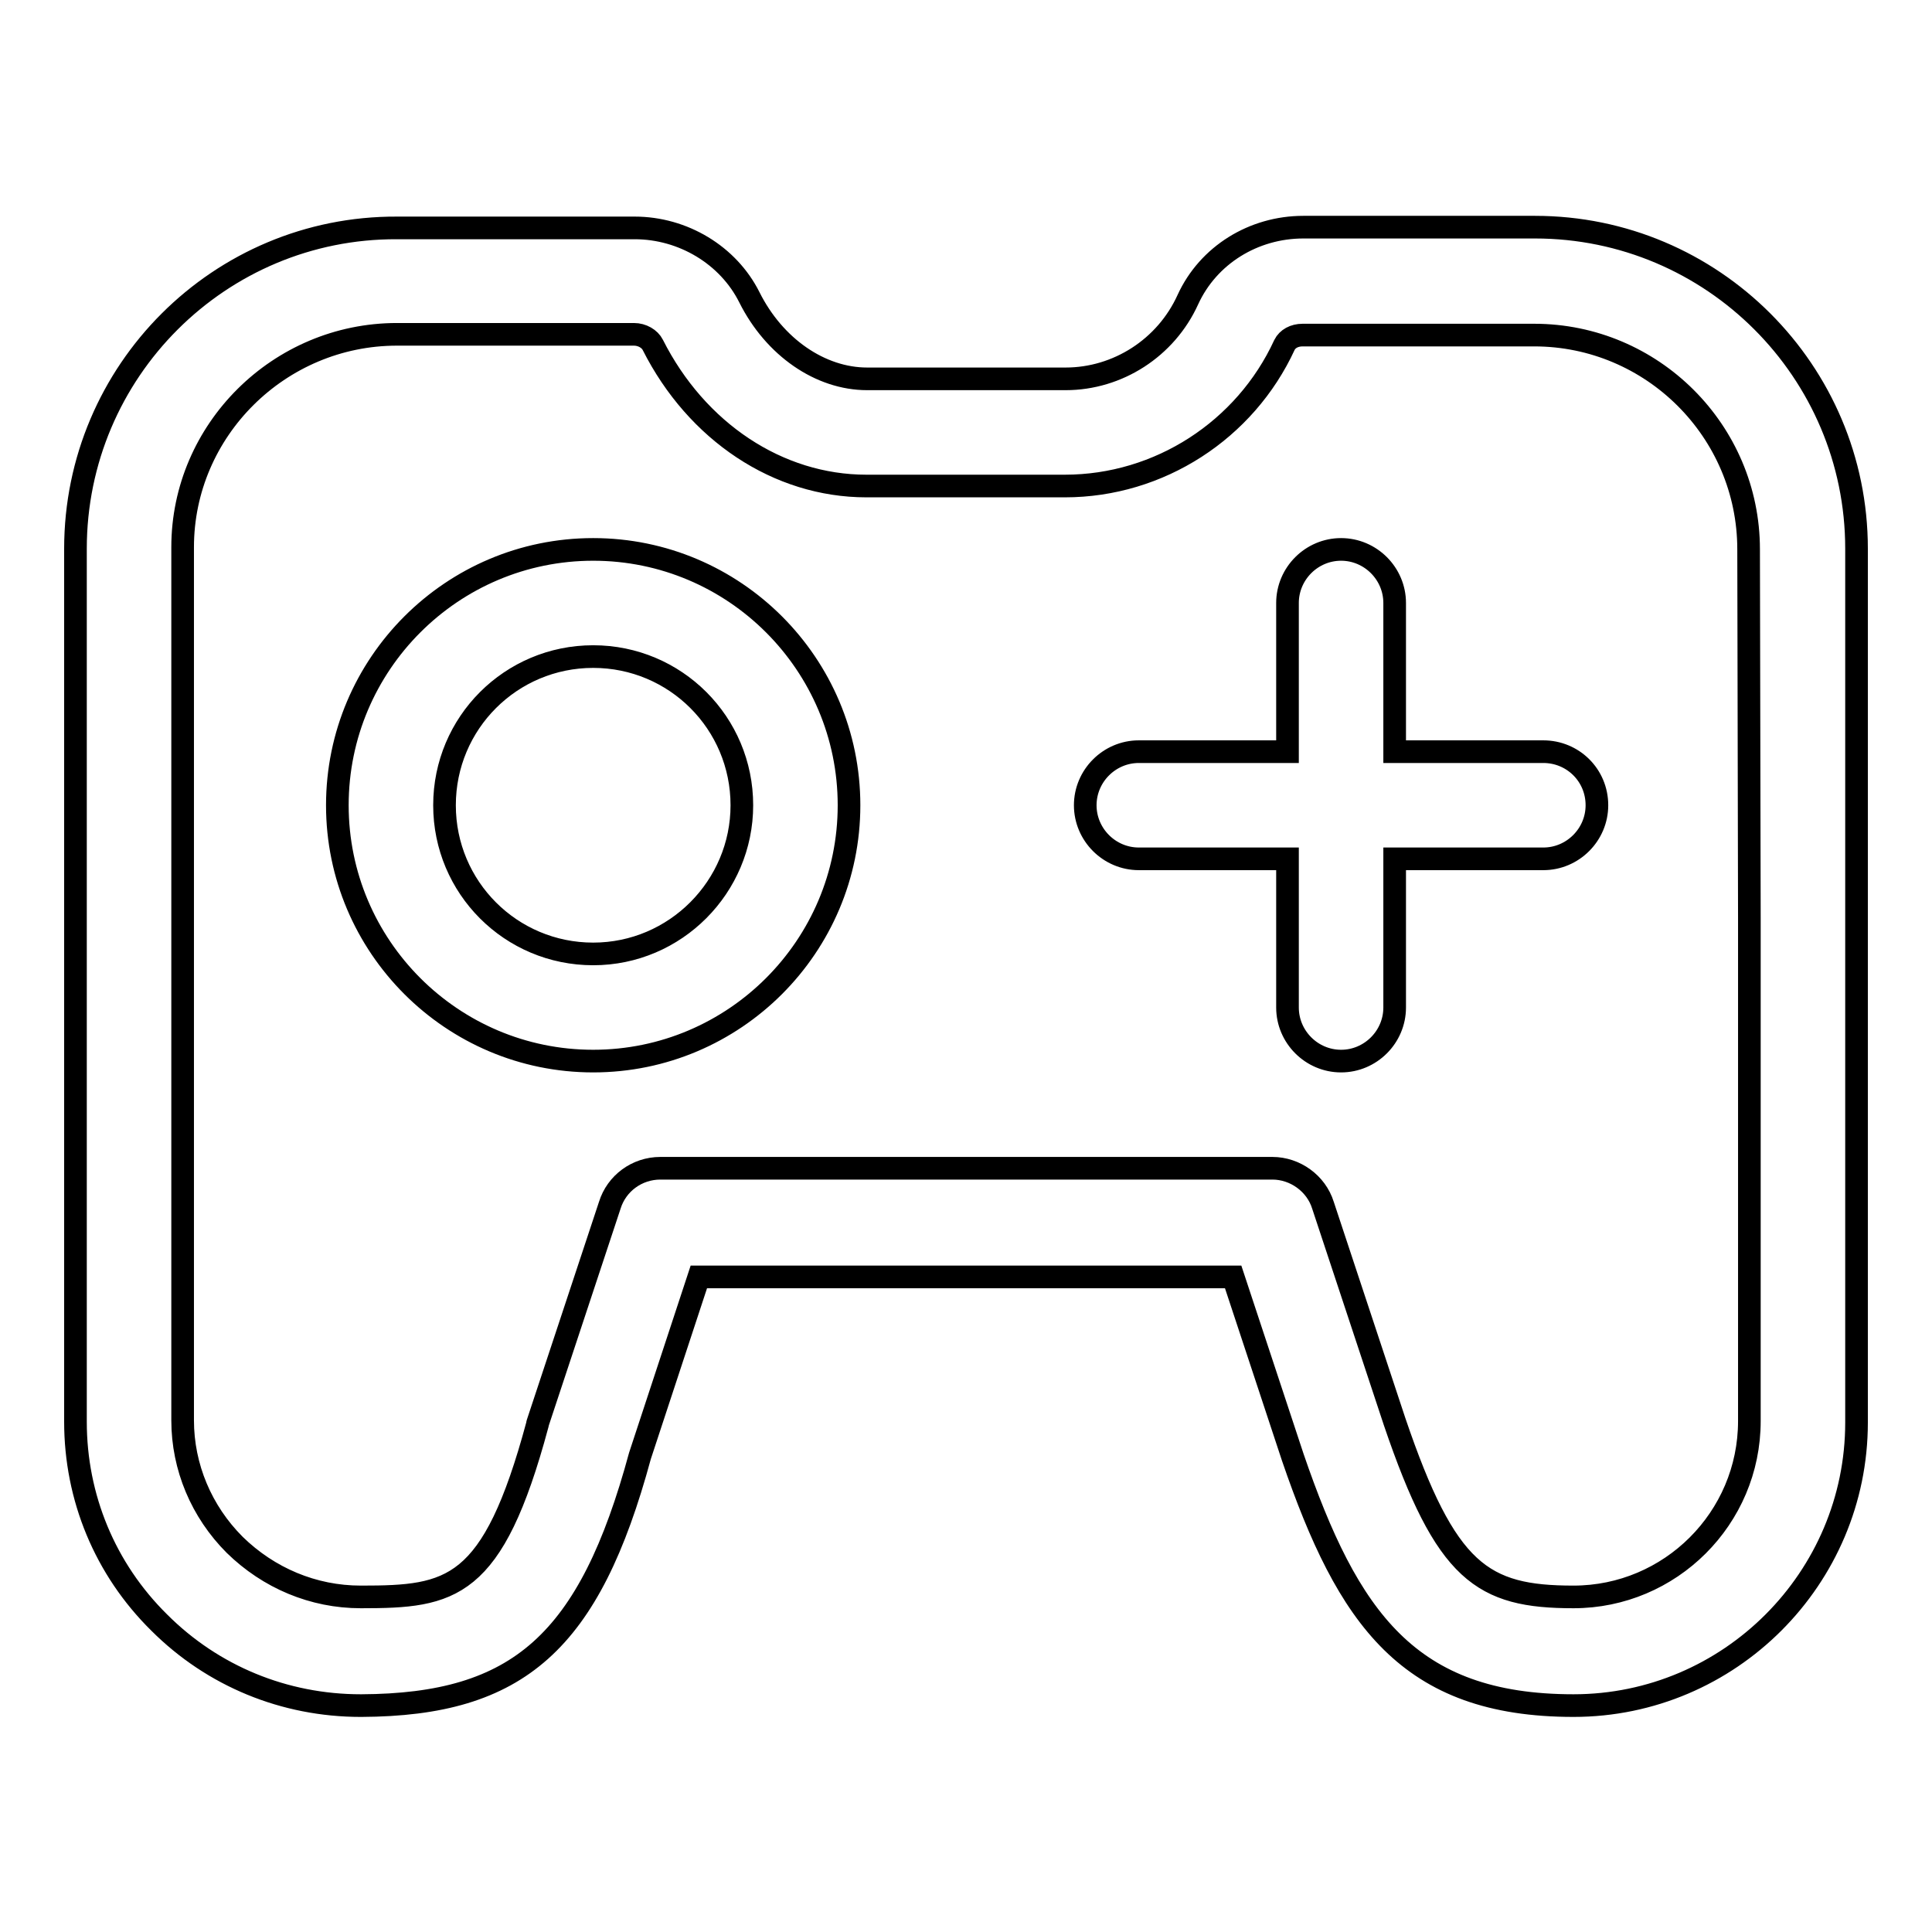
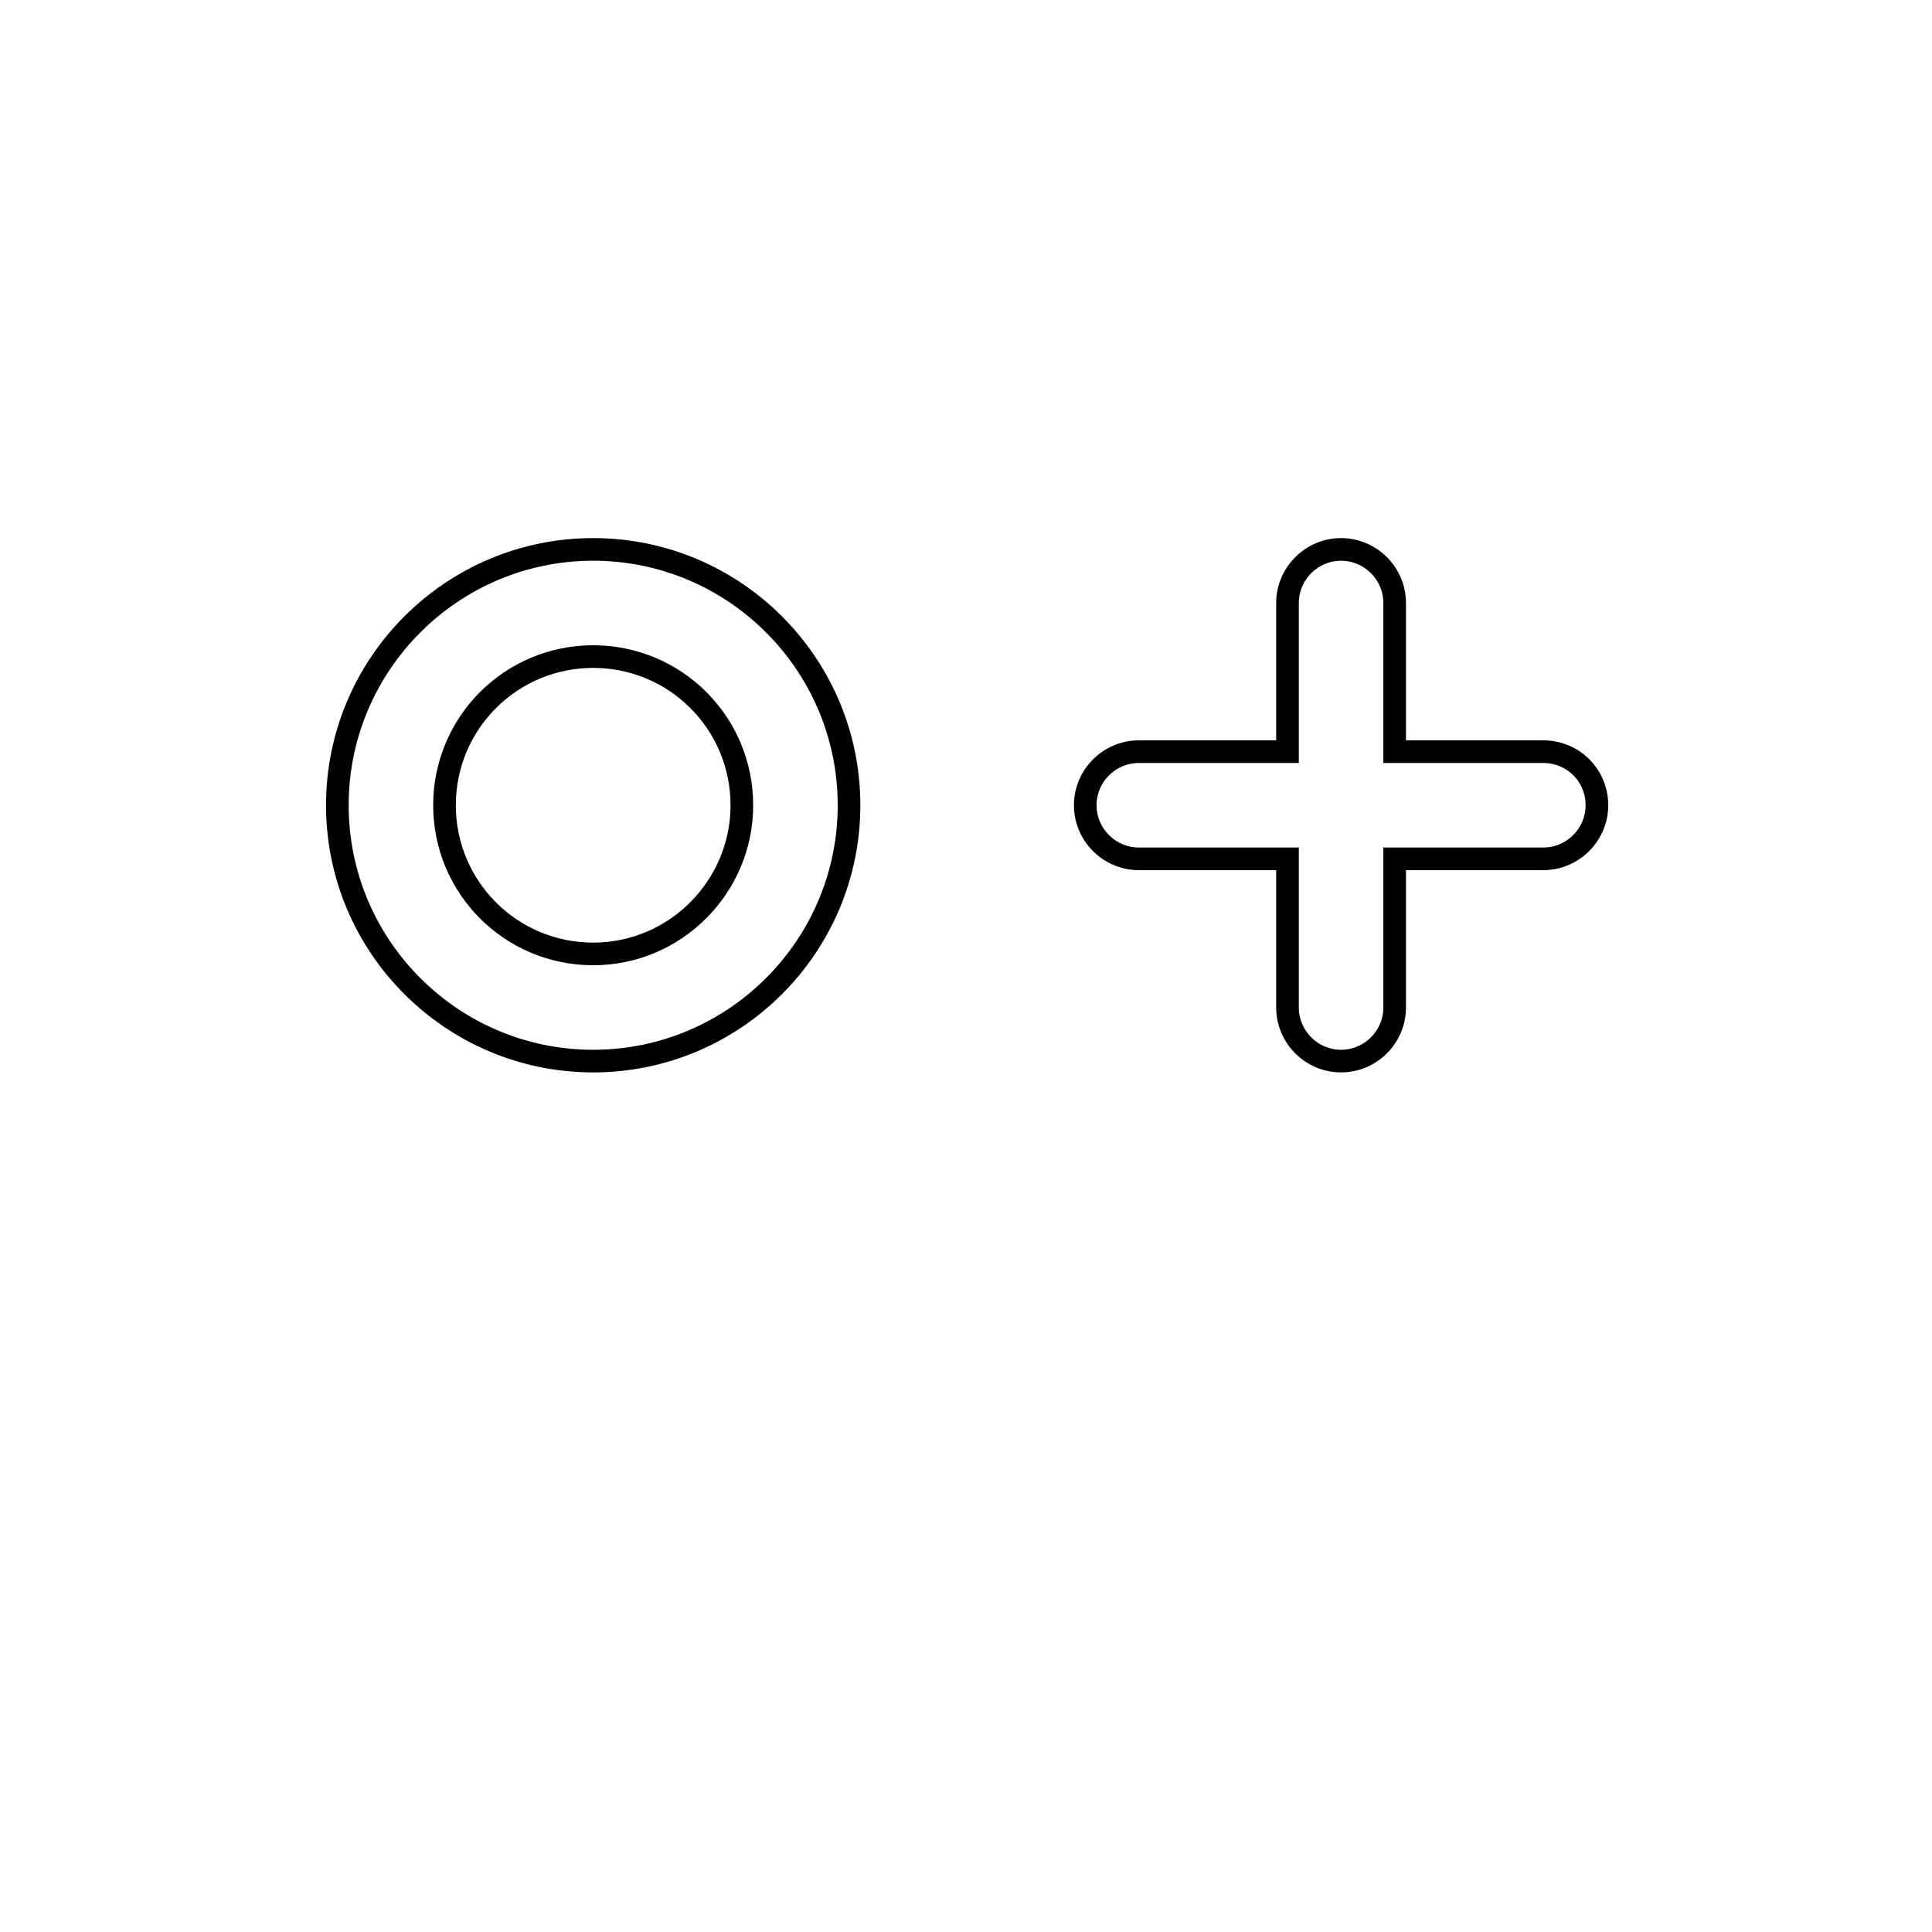
<svg xmlns="http://www.w3.org/2000/svg" version="1.1" x="0px" y="0px" viewBox="0 0 256 256" enable-background="new 0 0 256 256" xml:space="preserve">
  <g>
    <path stroke-width="3" fill-opacity="0" stroke="#000000" d="M78.6,72.8c-18.7,0-33.9,15.2-33.9,33.9c0,18.7,15.2,33.9,33.9,33.9s33.9-15.2,33.9-33.9 C112.5,88,97.3,72.8,78.6,72.8z M78.6,126.4c-10.9,0-19.7-8.8-19.7-19.7c0-10.9,8.8-19.7,19.7-19.7c10.9,0,19.7,8.8,19.7,19.7 C98.3,117.5,89.5,126.4,78.6,126.4z M204.5,99.6h-19.7V79.9c0-3.9-3.2-7.1-7.1-7.1s-7.1,3.2-7.1,7.1v19.7h-19.7 c-3.9,0-7.1,3.2-7.1,7.1c0,3.9,3.2,7.1,7.1,7.1h19.7v19.7c0,3.9,3.2,7.1,7.1,7.1s7.1-3.2,7.1-7.1v-19.7h19.7c3.9,0,7.1-3.2,7.1-7.1 C211.6,102.7,208.4,99.6,204.5,99.6z" />
-     <path stroke-width="3" fill-opacity="0" stroke="#000000" d="M246,72.7c0-23.5-19.1-42.6-42.6-42.6h-30.7c-6.6,0-12.6,3.7-15.3,9.6c-2.9,6.4-9.3,10.5-16.2,10.5h-26.3 c-6.2,0-12.3-4.2-15.6-10.8c-2.8-5.6-8.8-9.2-15.2-9.2H52.6C29.1,30.1,10,49.2,10,72.7v49.1c0,0.2,0,0.4,0,0.6c0,0.2,0,0.4,0,0.6 v65.4c0,10,3.9,19.5,11.1,26.6c7.1,7.1,16.6,11,26.7,11h0.1c20.8-0.1,30.2-8.4,36.9-33.1l7.8-23.7h70.8l7.9,23.9 c7.3,21.3,15.3,32.9,37.2,32.9c20.7,0,37.5-16.9,37.5-37.5v-65.5c0-0.2,0-0.4,0-0.6c0-0.2,0-0.4,0-0.6V72.7z M231.8,121.6 c0,0.2,0,0.4,0,0.8c0,0.2,0,0.4,0,0.6v65.3c0,12.9-10.5,23.3-23.3,23.3c-12.1,0-16.9-3.2-23.7-23.2l-9.5-28.7 c-0.9-2.9-3.7-4.9-6.7-4.9H87.5c-3.1,0-5.8,2-6.7,4.9l-9.5,28.7c0,0.1-0.1,0.2-0.1,0.4c-5.9,21.9-11.4,22.8-23.3,22.8h-0.1 c-6.3,0-12.2-2.5-16.7-6.9c-4.4-4.4-6.9-10.3-6.9-16.5v-65.2c0-0.2,0-0.4,0-0.6v-0.3c0-0.2,0-0.4,0-0.6v-49 C24.2,57,37,44.3,52.6,44.3H84c1.1,0,2.1,0.6,2.5,1.4c5.8,11.5,16.6,18.7,28.3,18.7h26.3c12.5,0,23.9-7.4,29.1-18.7 c0.4-0.8,1.3-1.3,2.4-1.3h30.7c15.6,0,28.4,12.7,28.4,28.4L231.8,121.6L231.8,121.6z" />
  </g>
</svg>